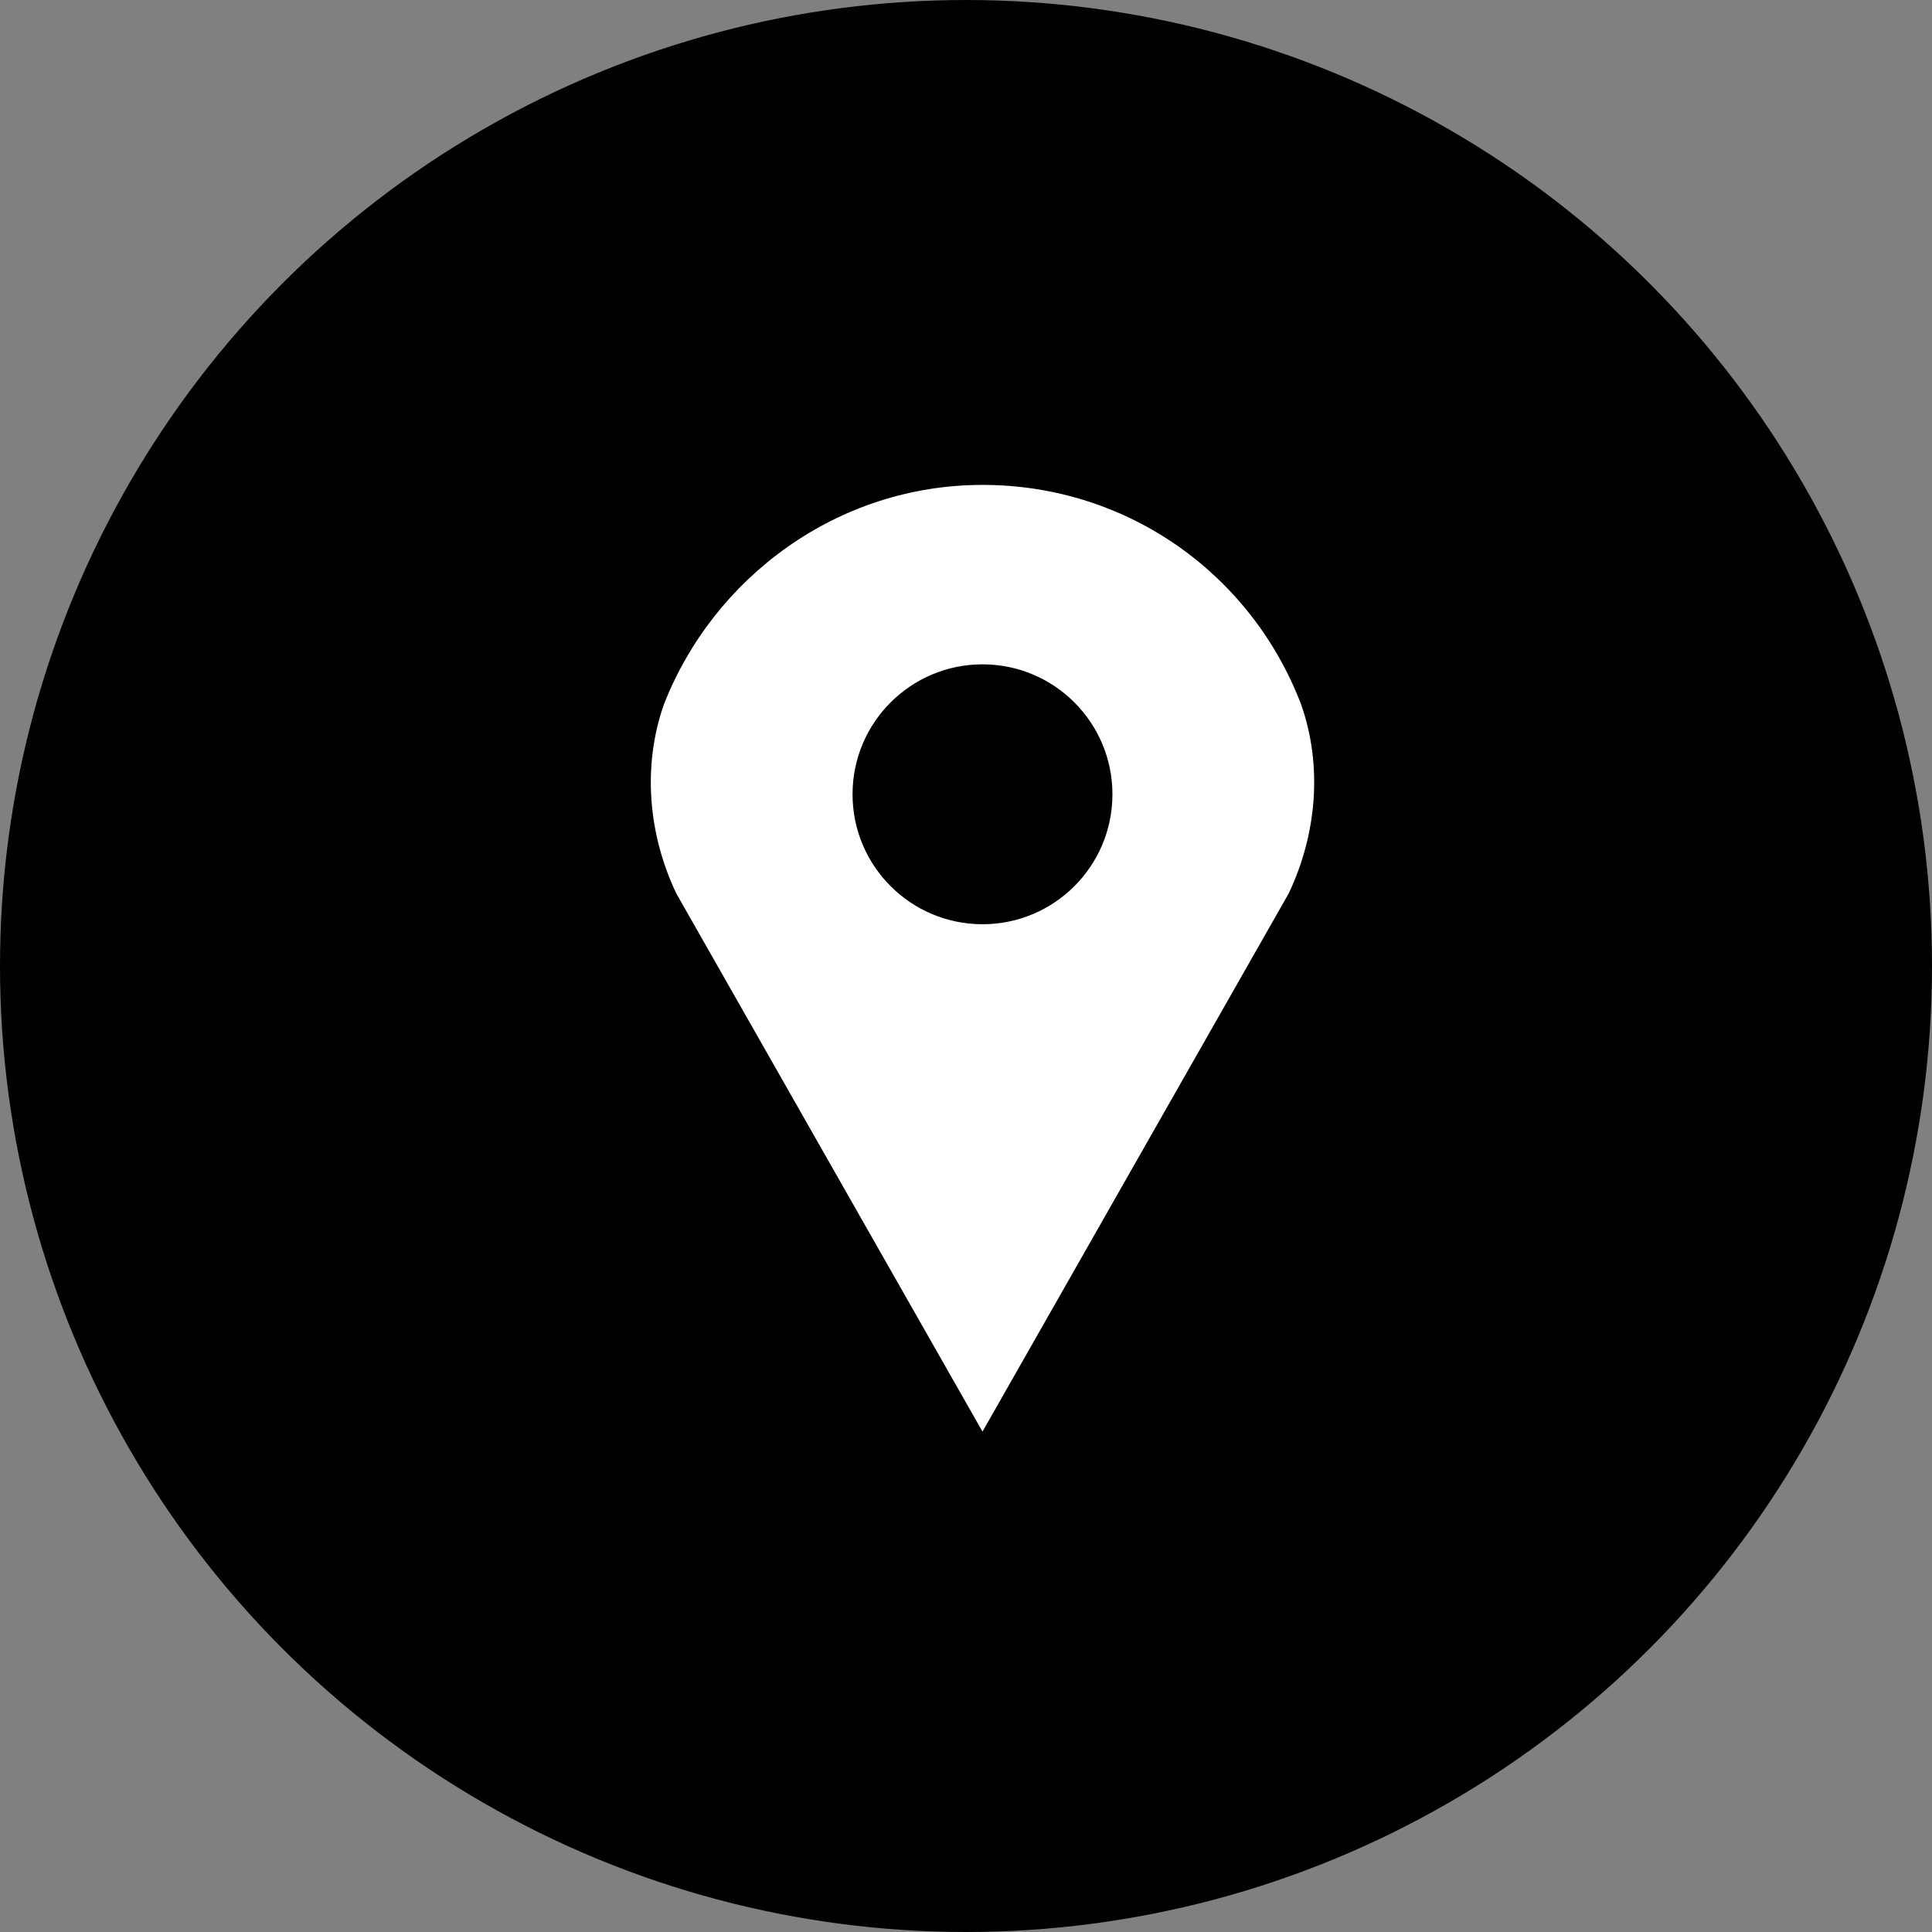
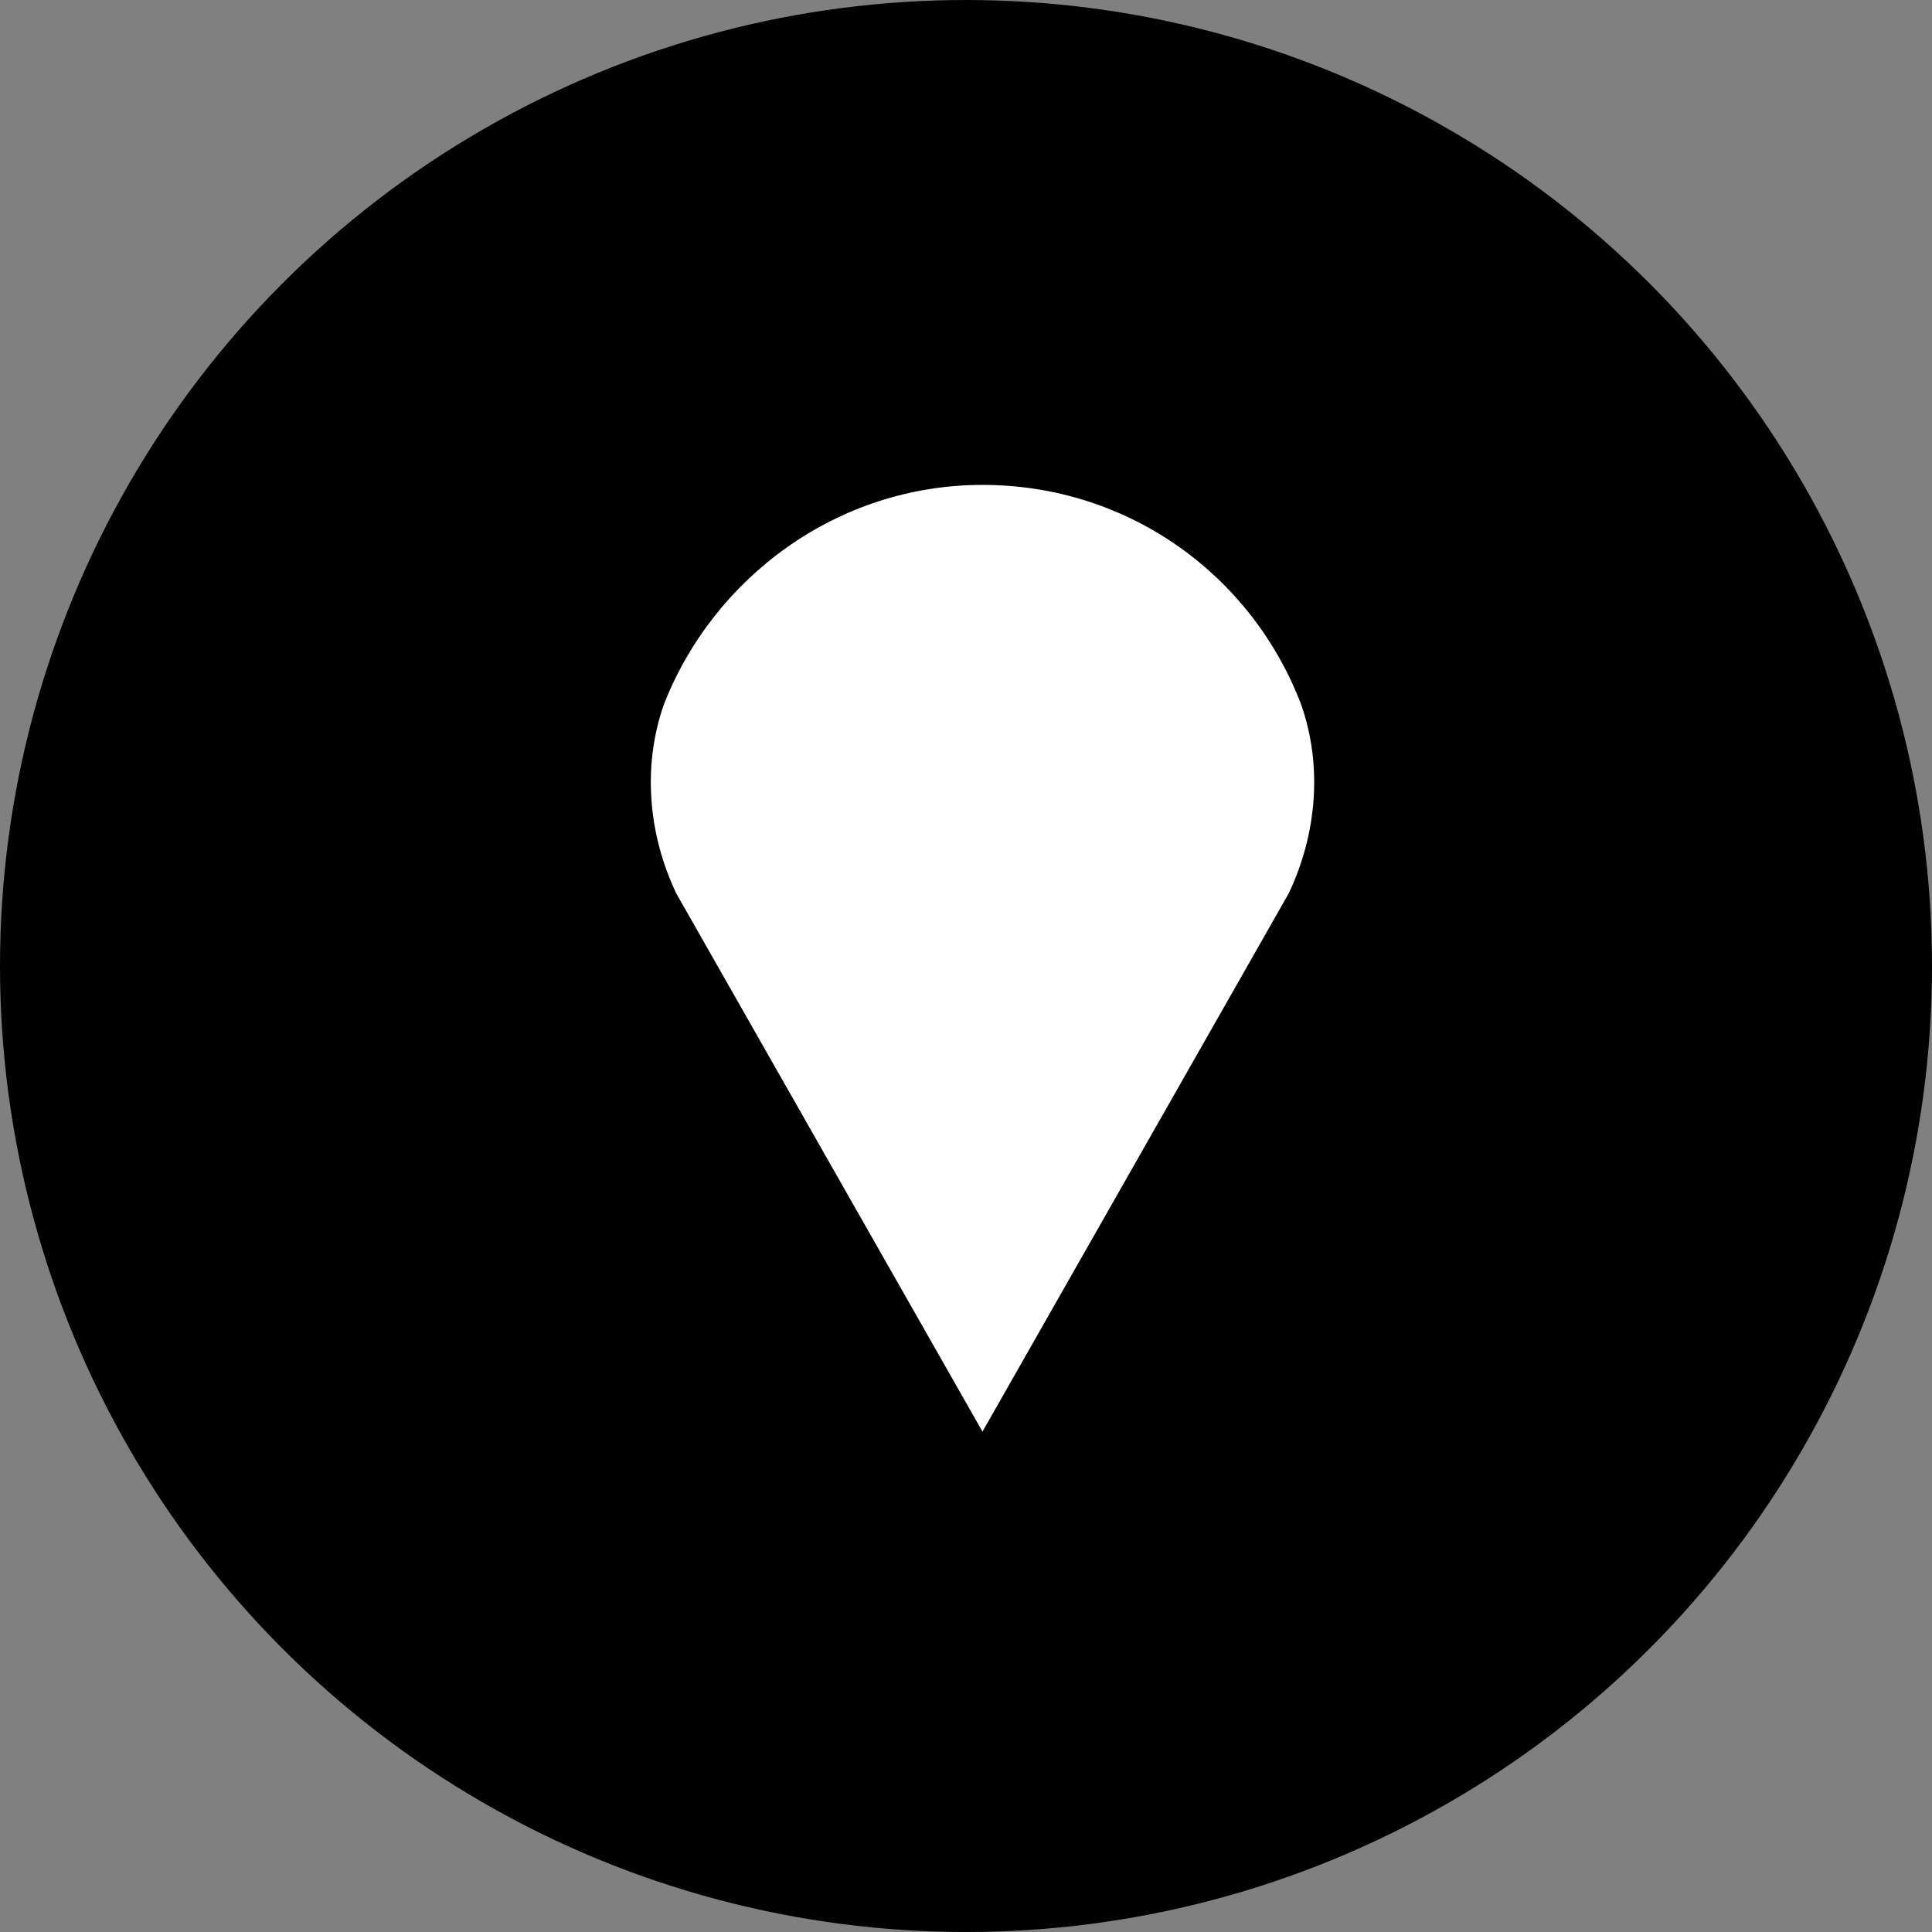
<svg xmlns="http://www.w3.org/2000/svg" width="58" height="58" viewBox="0 0 58 58" fill="none">
  <rect x="0" y="0" width="58" height="58" fill="#808080" stroke="none" />
  <circle cx="29" cy="29" r="28.25" fill="black" stroke="black" stroke-width="1.5" />
  <g clip-path="url(#clip0_842_1532)">
    <path d="M20.3 26.817L29.495 42.978L38.69 26.817C39.526 25.053 39.712 23.009 39.062 21.152C37.576 17.251 33.861 14.557 29.495 14.557C25.13 14.557 21.415 17.344 19.929 21.152C19.279 23.009 19.464 25.053 20.3 26.817Z" fill="white" />
-     <path d="M29.495 27.746C31.65 27.746 33.396 26 33.396 23.845C33.396 21.691 31.65 19.944 29.495 19.944C27.341 19.944 25.594 21.691 25.594 23.845C25.594 26 27.341 27.746 29.495 27.746Z" fill="black" />
  </g>
  <defs>
    <clipPath id="clip0_842_1532">
      <rect width="20.991" height="30" fill="white" transform="translate(19 14)" />
    </clipPath>
  </defs>
</svg>